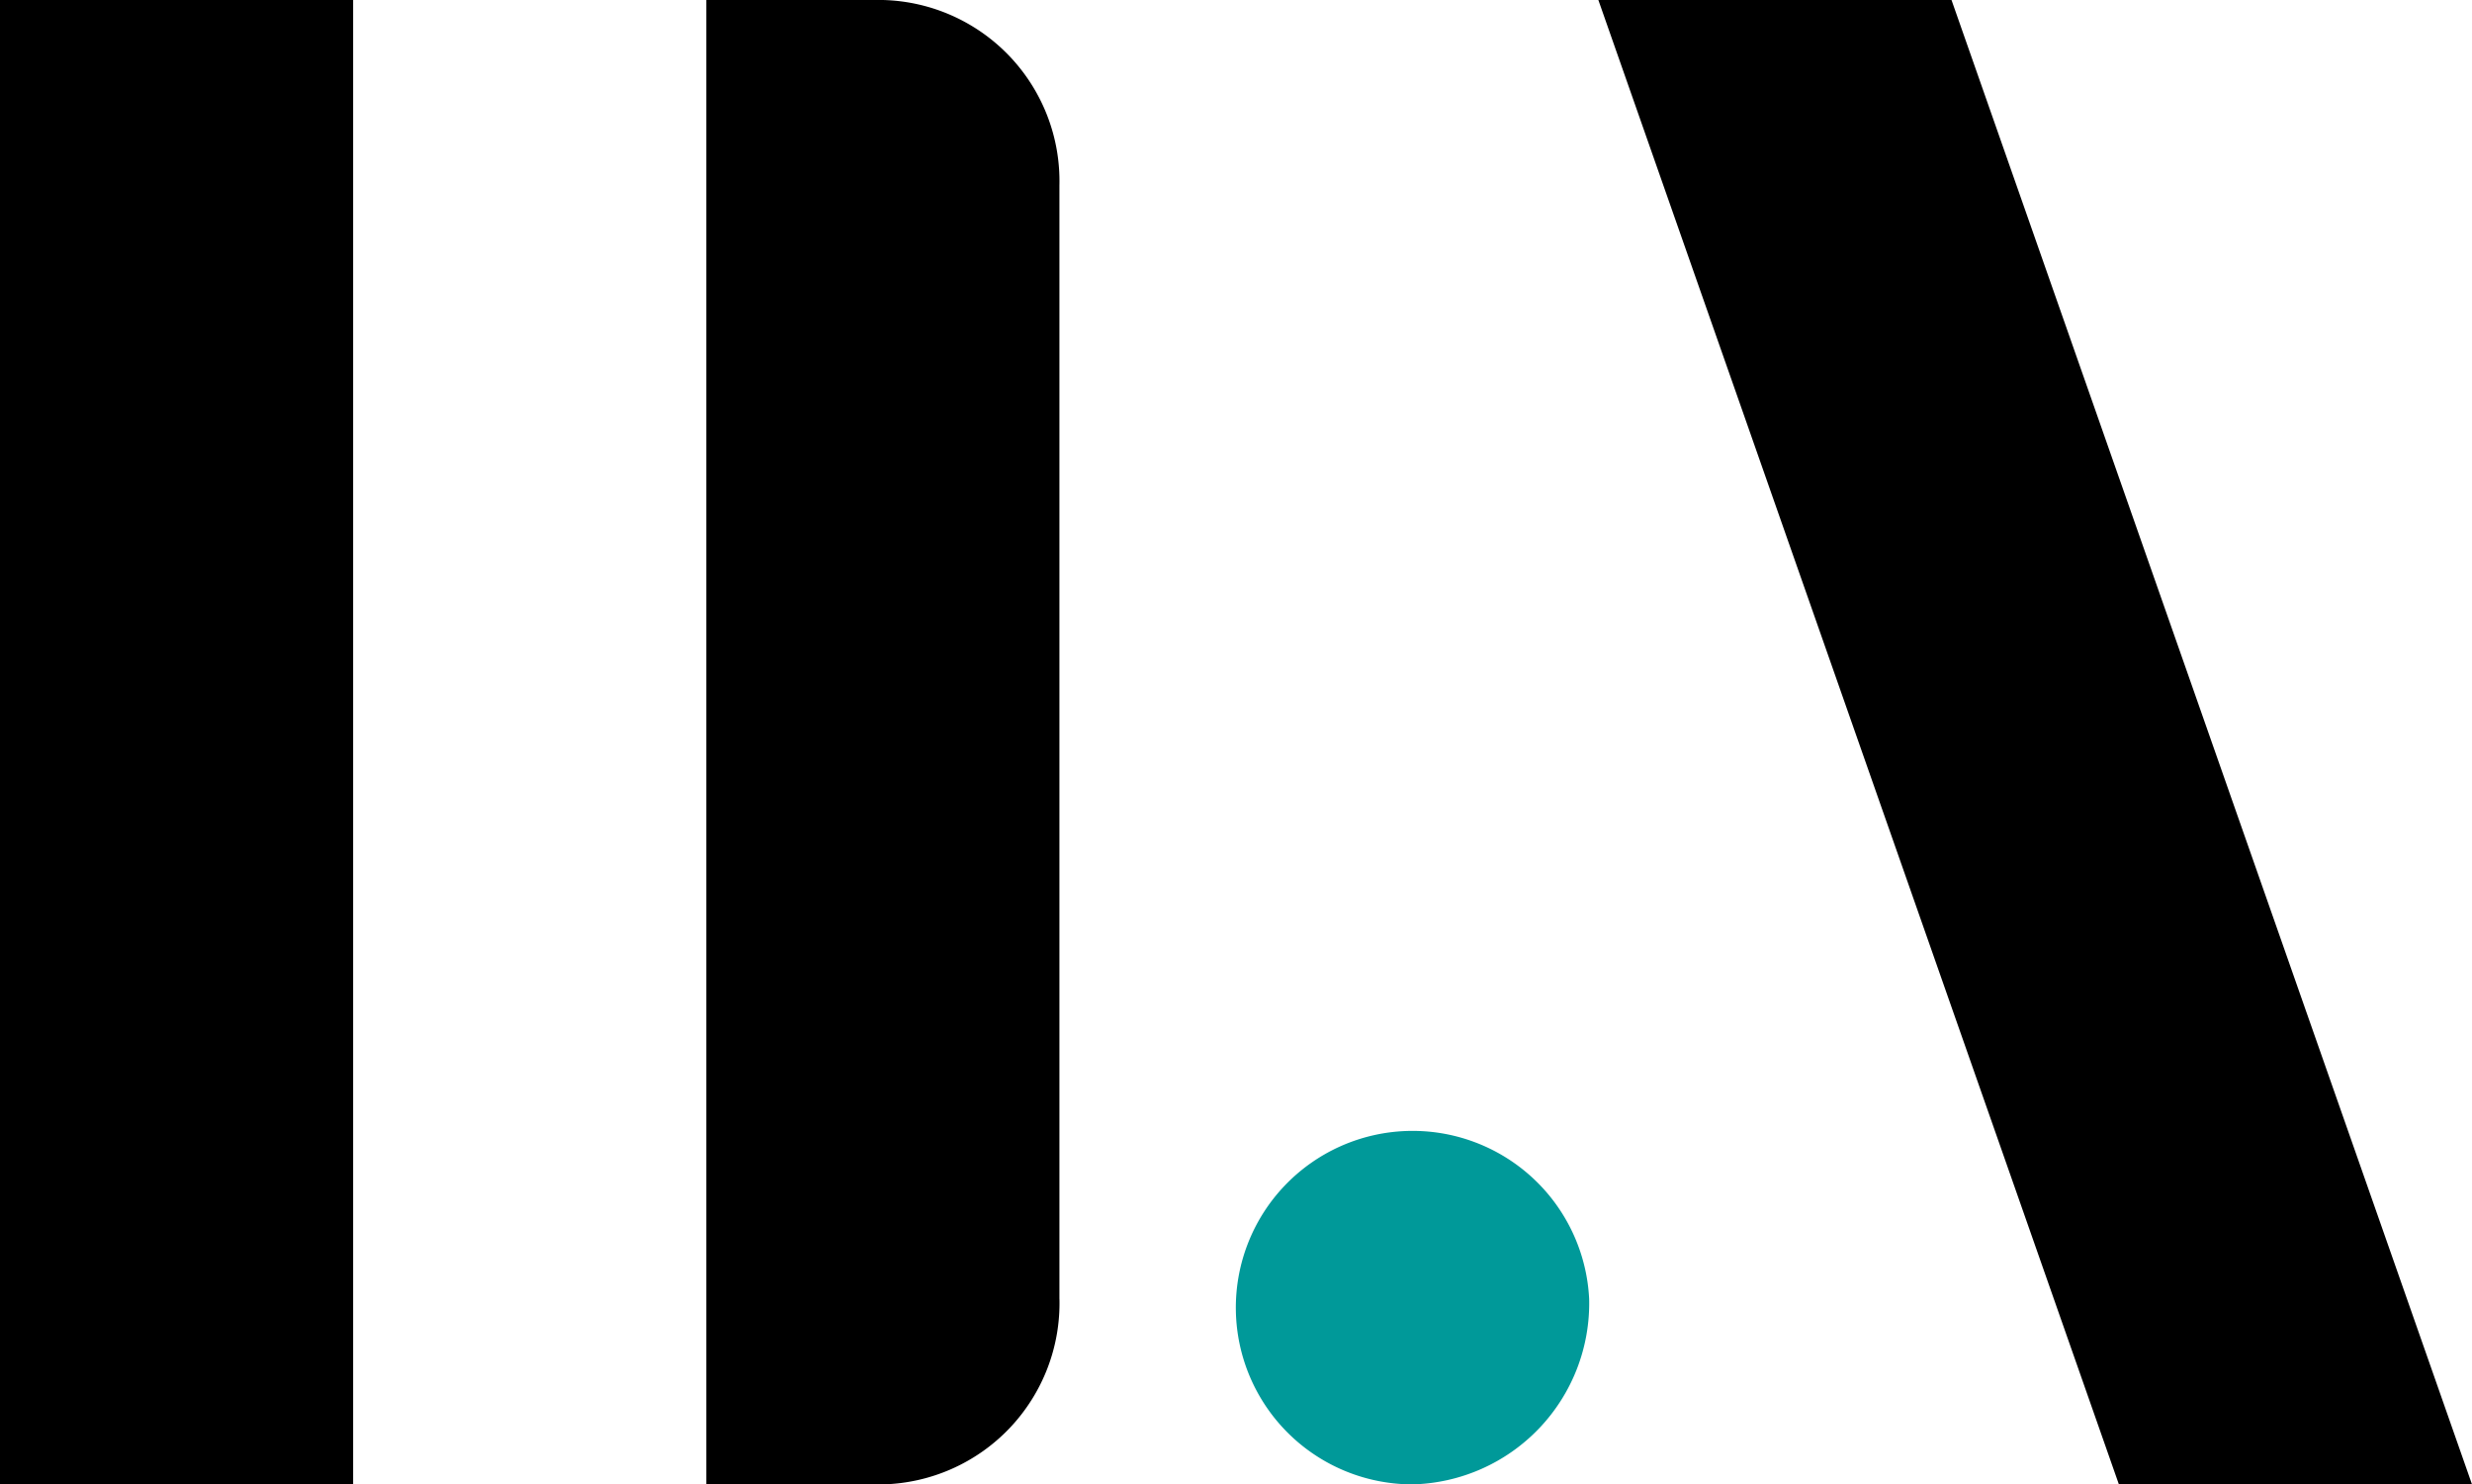
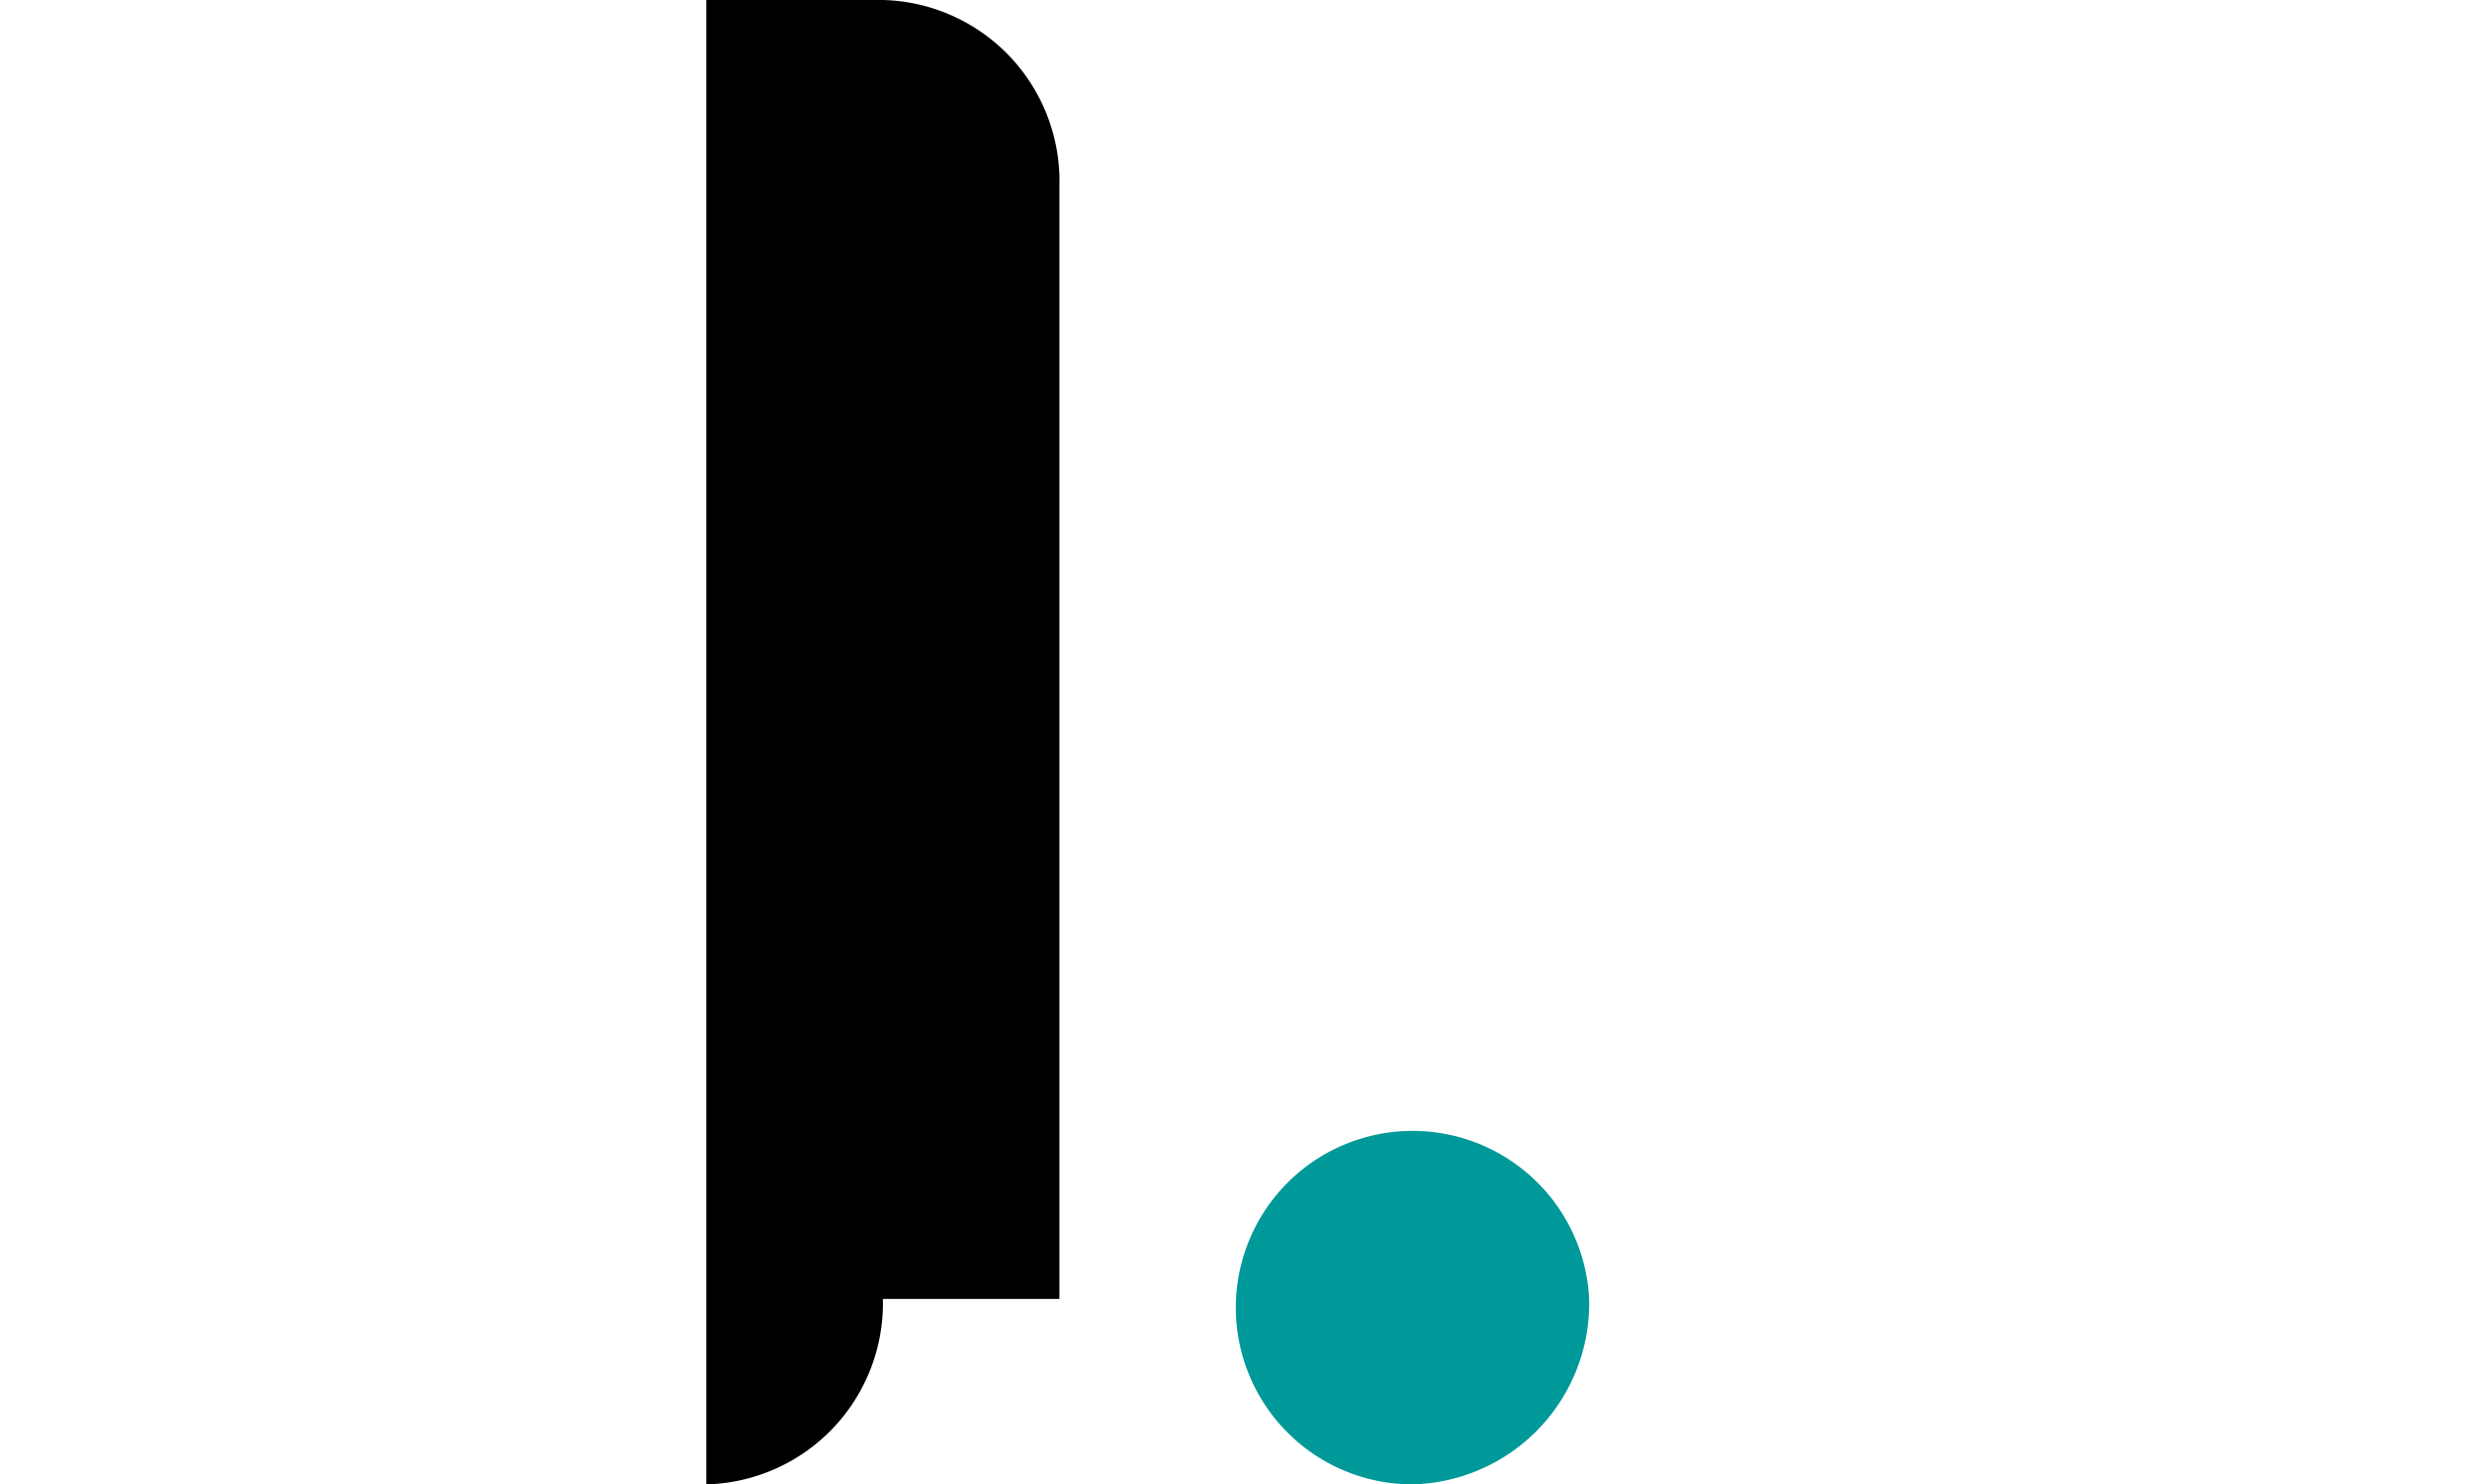
<svg xmlns="http://www.w3.org/2000/svg" id="DA_Icon" data-name="DA Icon" width="65" height="39.036" viewBox="0 0 65 39.036">
  <defs>
    <clipPath id="clip-path">
      <rect id="Rectangle_3" data-name="Rectangle 3" width="65" height="39.036" fill="#fff" />
    </clipPath>
  </defs>
  <g id="Group_1" data-name="Group 1" clip-path="url(#clip-path)">
-     <path id="Path_1" data-name="Path 1" d="M54.617,34.158V4.878A4.764,4.764,0,0,0,49.975,0H45.332V39.036h4.643a4.765,4.765,0,0,0,4.643-4.878" transform="translate(-26.76 0)" />
+     <path id="Path_1" data-name="Path 1" d="M54.617,34.158V4.878A4.764,4.764,0,0,0,49.975,0H45.332V39.036a4.765,4.765,0,0,0,4.643-4.878" transform="translate(-26.76 0)" />
    <path id="Path_2" data-name="Path 2" d="M88.616,72.886a4.648,4.648,0,1,0-4.643,4.878,4.763,4.763,0,0,0,4.643-4.878" transform="translate(-46.83 -38.728)" fill="#099" />
-     <rect id="Rectangle_2" data-name="Rectangle 2" width="9.285" height="39.036" />
-     <path id="Path_3" data-name="Path 3" d="M125.557,39.036h-9.285L102.585,0h9.286Z" transform="translate(-60.557 0)" />
  </g>
</svg>